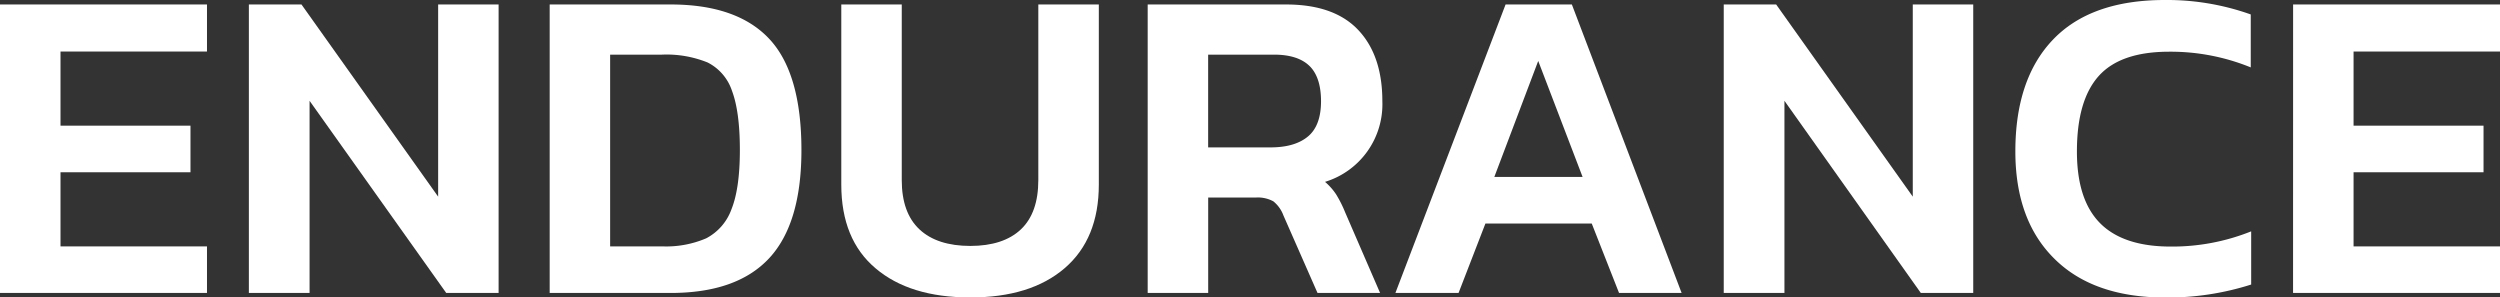
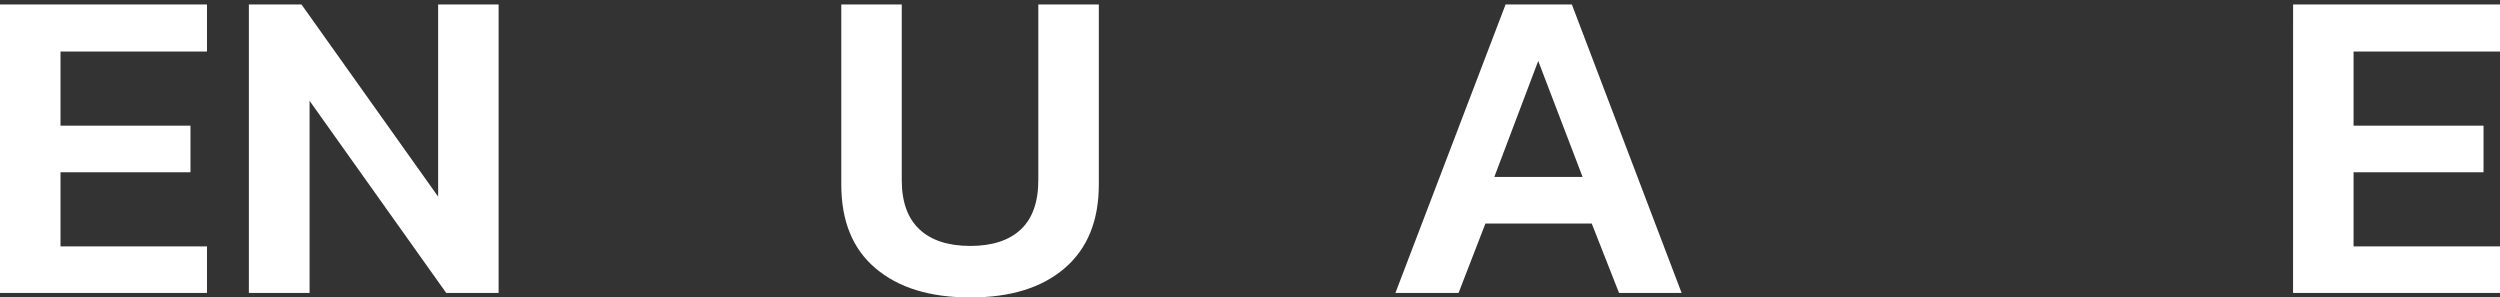
<svg xmlns="http://www.w3.org/2000/svg" viewBox="0 0 519.35 61.79" fill="#ffffff">
  <rect x="0" y="0" width="519.35" height="61.79" fill="#333333" stroke="none" />
  <g>
    <path d="M5.3,19.82h43v9.77H17.87V45h27v9.67h-27V70.07H48.3v9.68H5.3Z" transform="translate(-5.3 -18.89)" />
    <path d="M57,19.82H67.93L96.32,59.74V19.82h12.56V79.75H98L69.61,39.83V79.75H57Z" transform="translate(-5.3 -18.89)" />
-     <path d="M119.49,19.82h25.12q13.77,0,20.47,7.12t6.71,23.12q0,15.27-6.71,22.48t-20.47,7.21H119.49Zm23.35,50.25A21.07,21.07,0,0,0,152,68.4a11,11,0,0,0,5.26-6.05Q159,58,159,50.06t-1.63-12.28a10.19,10.19,0,0,0-5.07-5.91,22.73,22.73,0,0,0-9.5-1.63H132.05V70.07Z" transform="translate(-5.3 -18.89)" />
    <path d="M187.19,74.63q-7.12-6-7.12-17.4V19.82h12.56V56.3q0,6.8,3.68,10.24c2.44,2.29,6,3.44,10.56,3.44s8.09-1.15,10.51-3.44S221,60.83,221,56.3V19.82h12.57V57.23q0,11.26-7.08,17.36t-19.63,6.09Q194.3,80.68,187.19,74.63Z" transform="translate(-5.3 -18.89)" />
-     <path d="M243.72,19.82h28.75q10,0,15,5.31t5,14.79a16.85,16.85,0,0,1-11.91,16.75,12.53,12.53,0,0,1,2.28,2.56,24.53,24.53,0,0,1,1.9,3.77L292,79.75H279l-7.08-16.1a6.76,6.76,0,0,0-2.09-2.93,6.66,6.66,0,0,0-3.68-.79h-9.86V79.75H243.72Zm25.49,29.69c3.42,0,6-.76,7.82-2.28s2.7-4,2.7-7.31-.81-5.8-2.42-7.35-4.06-2.33-7.35-2.33H256.28V49.51Z" transform="translate(-5.3 -18.89)" />
    <path d="M318.07,19.82h13.77l22.8,59.93h-13l-5.67-14.42H313.88L308.3,79.75H295.18Zm16,35.83-9.22-24.1-9.12,24.1Z" transform="translate(-5.3 -18.89)" />
-     <path d="M363.39,19.82h10.89l28.38,39.92V19.82h12.56V79.75H404.33L376,39.83V79.75H363.39Z" transform="translate(-5.3 -18.89)" />
-     <path d="M432.07,72.63q-8.1-8-8.1-22.29,0-15.08,7.86-23.26T455,18.89a51.83,51.83,0,0,1,17.87,3v11a44.1,44.1,0,0,0-16.94-3.26q-10.14,0-14.66,5.07t-4.51,15.68q0,10,4.79,14.85t14.56,4.88a44,44,0,0,0,16.85-3.16V78a57.33,57.33,0,0,1-17.87,2.7Q440.16,80.68,432.07,72.63Z" transform="translate(-5.3 -18.89)" />
    <path d="M481.67,19.82h43v9.77H494.23V45h27v9.67h-27V70.07h30.43v9.68h-43Z" transform="translate(-5.3 -18.89)" />
  </g>
</svg>